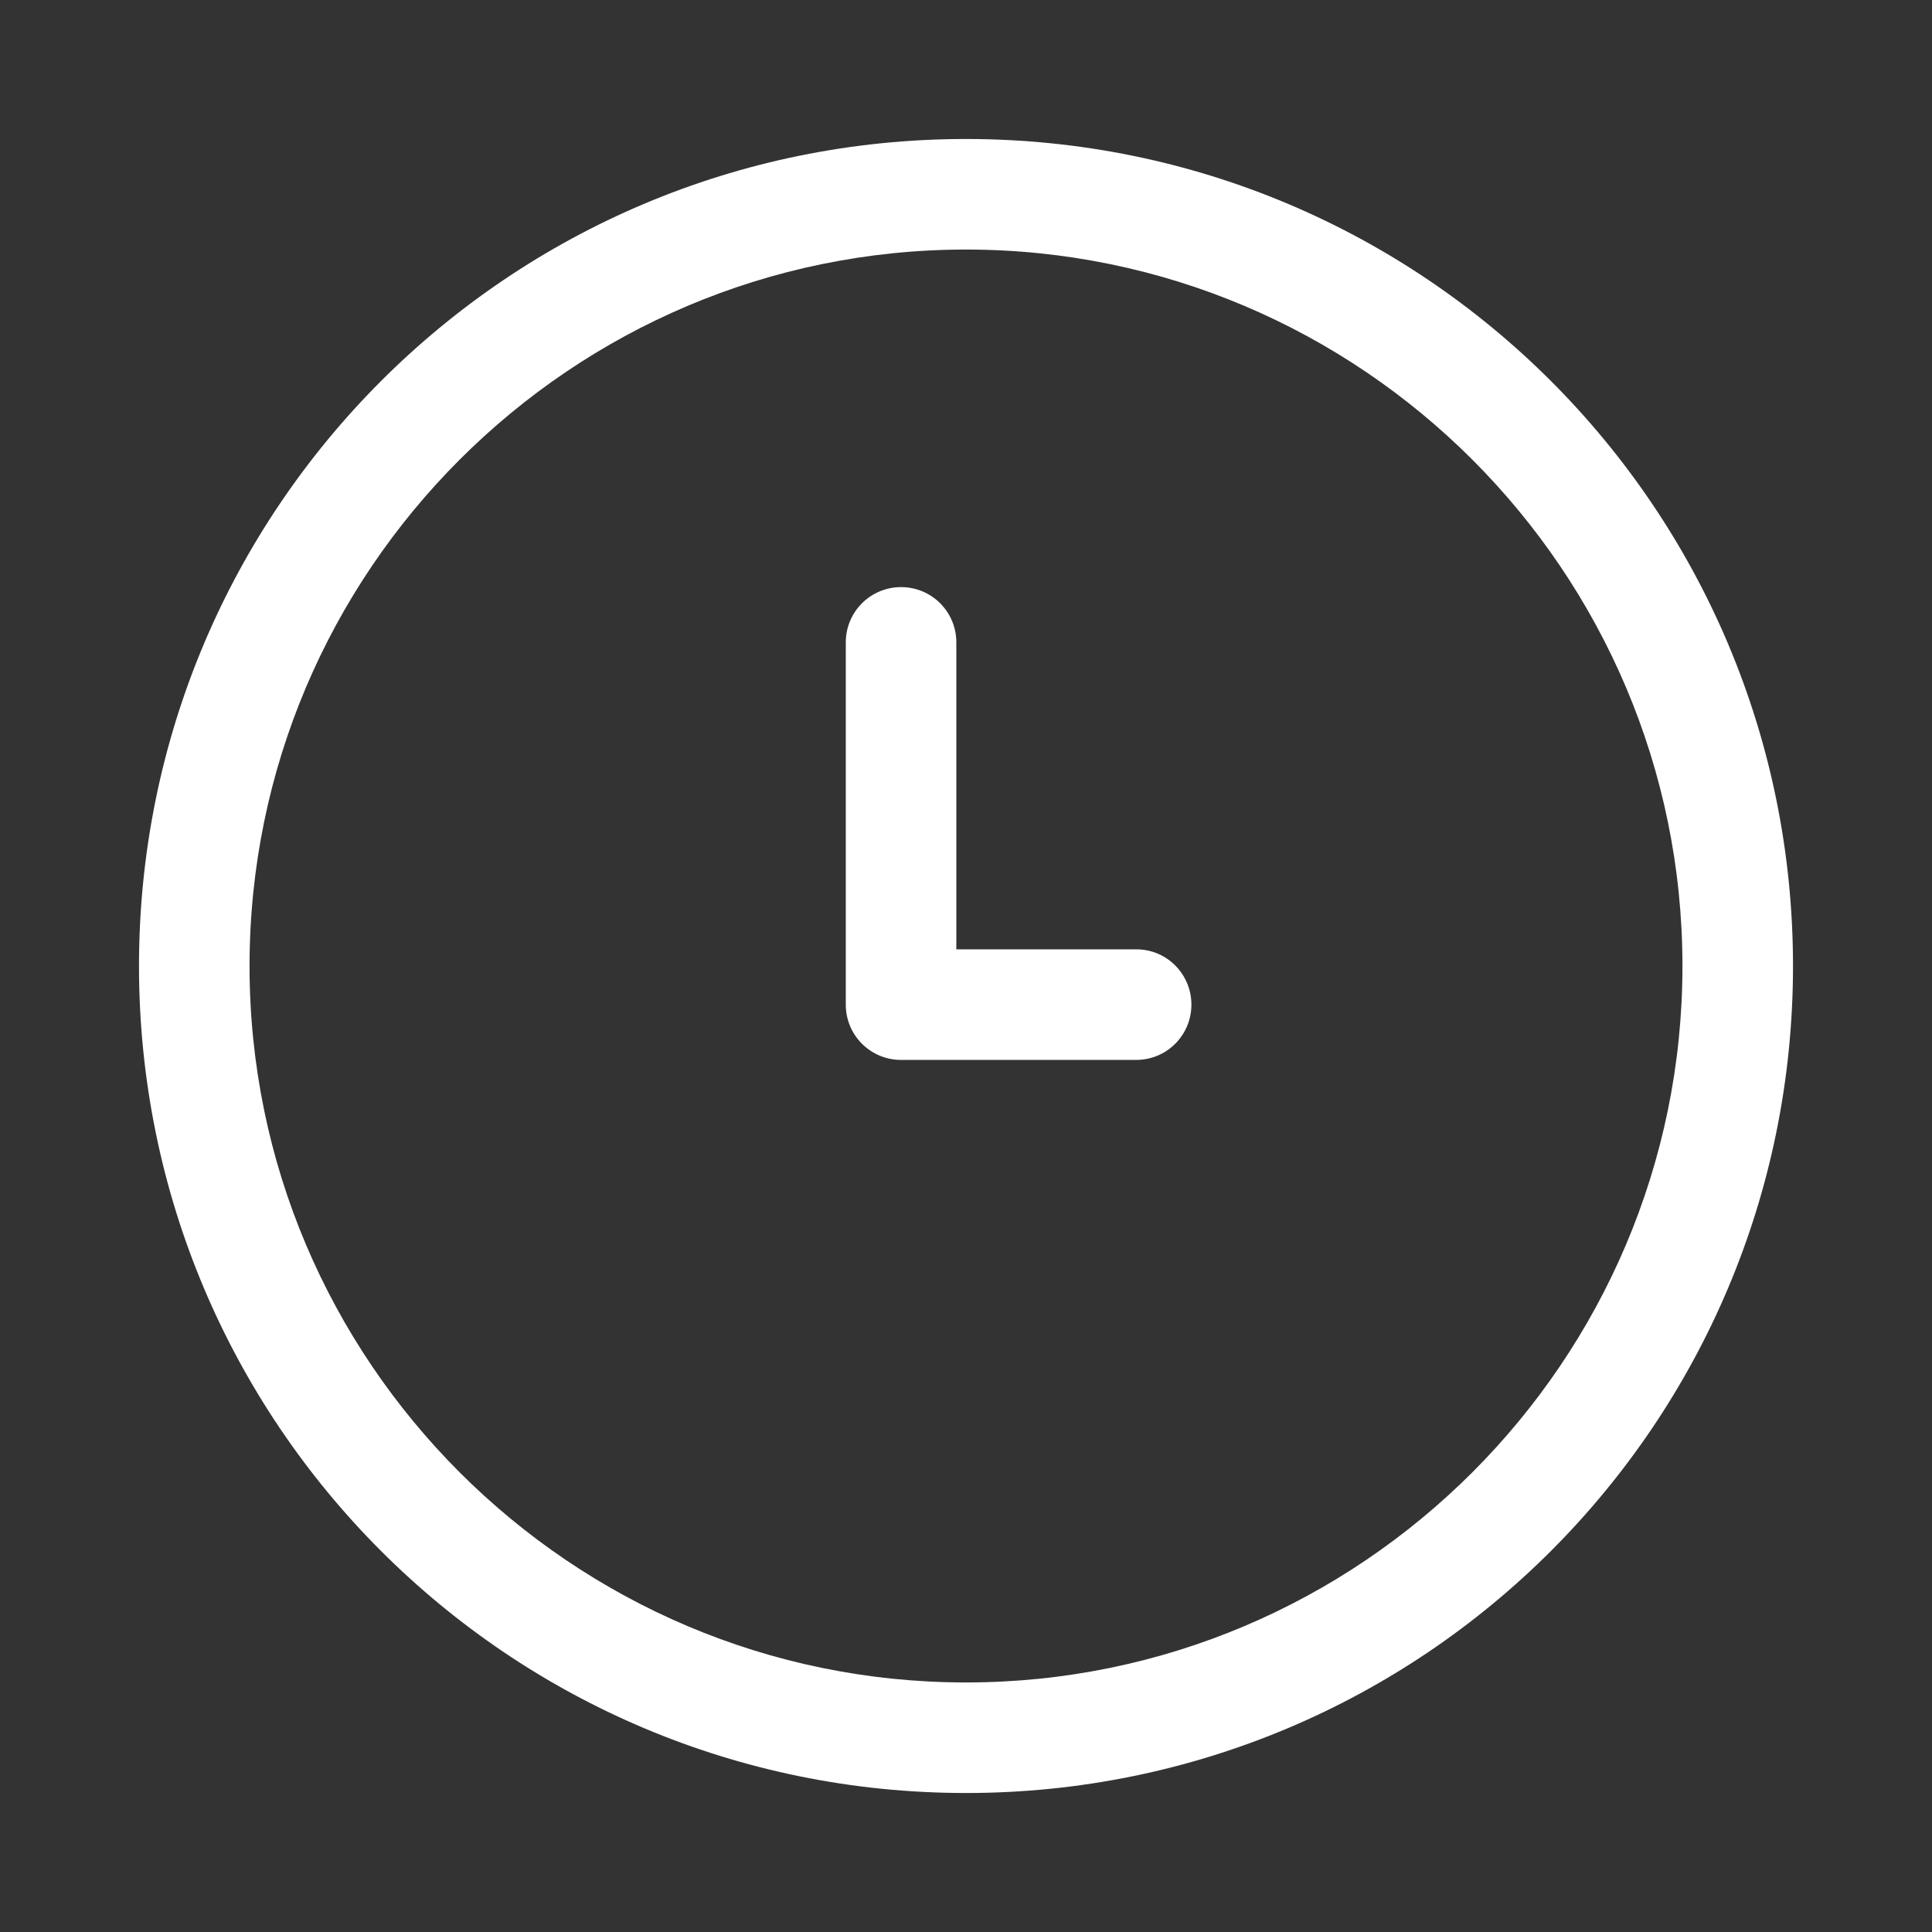
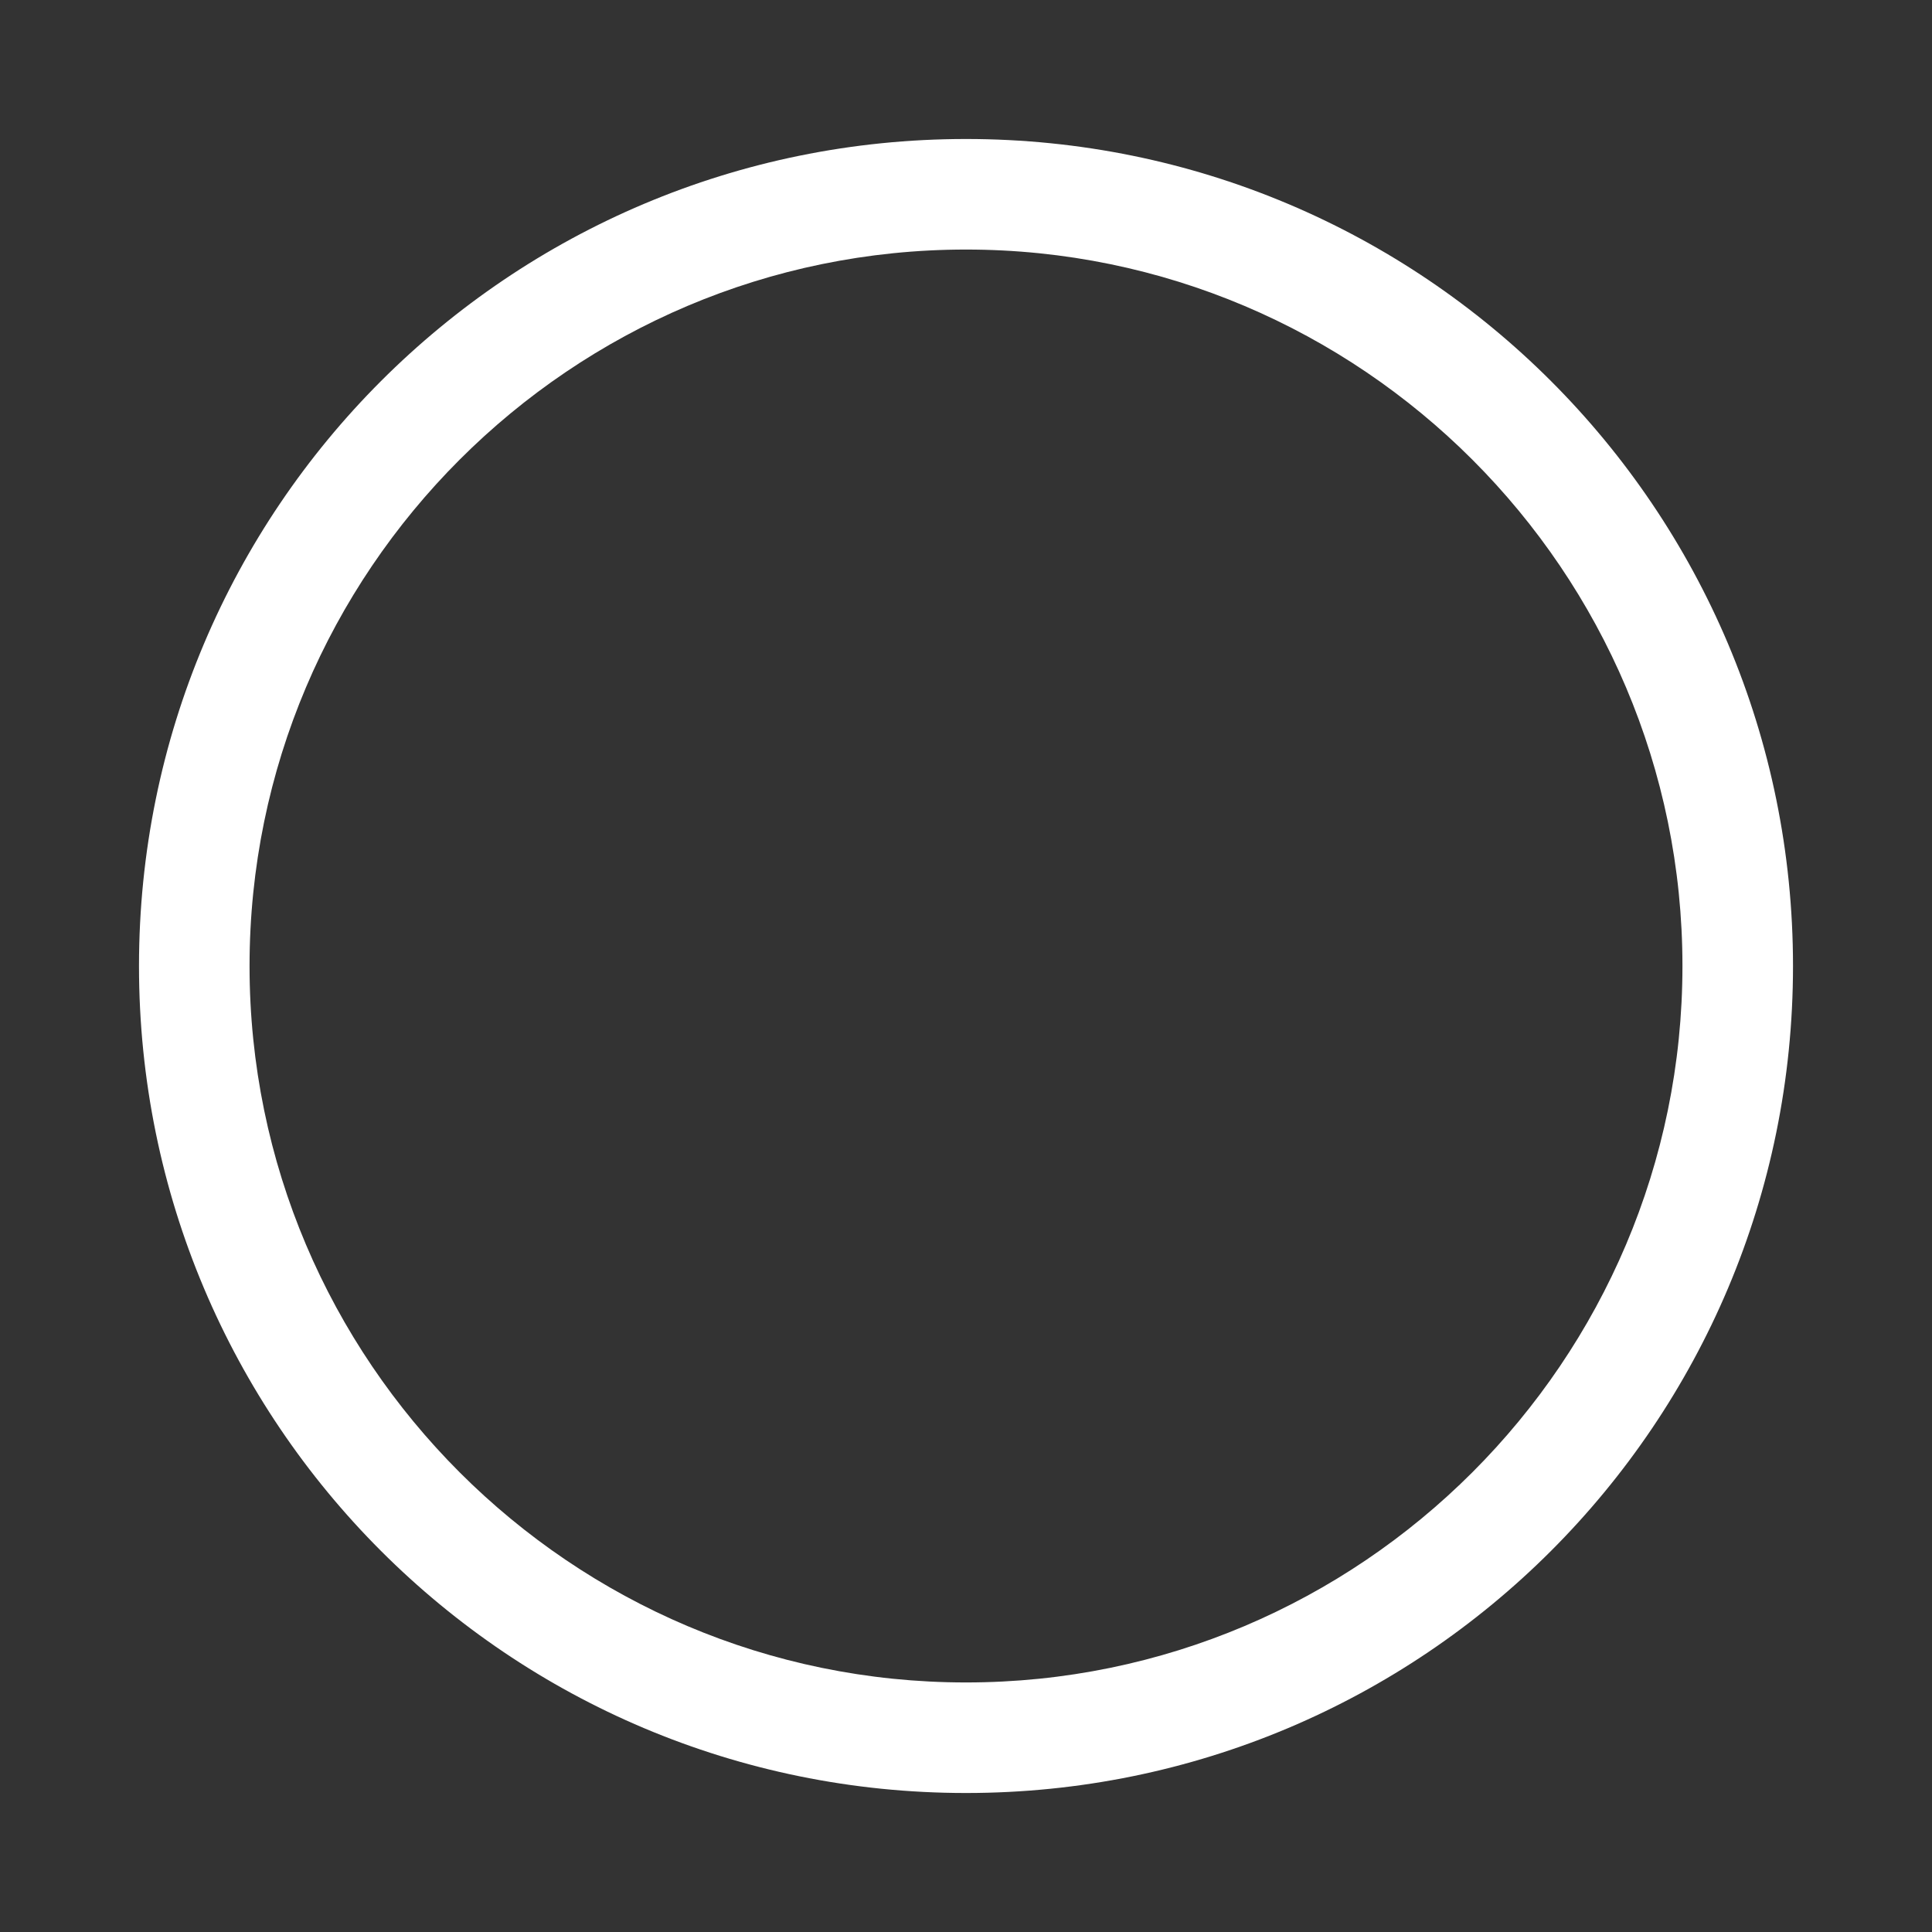
<svg xmlns="http://www.w3.org/2000/svg" version="1.1" id="Layer_1" x="0px" y="0px" viewBox="0 0 360 360" style="enable-background:new 0 0 360 360;" xml:space="preserve">
  <rect x="0" y="0" width="360" height="360" fill="#333333" stroke="none" />
  <style type="text/css">
	.st0{fill:#FFFFFF;}
</style>
  <path class="st0" d="M180,25.9C94.8,25.9,25.9,94.8,25.9,180c0,85.2,68.9,154.1,154.1,154.1c85.2,0,154.1-68.9,154.1-154.1  C334.1,94.8,265.2,25.9,180,25.9z M180,313.5c-73.6,0-133.5-59.9-133.5-133.5S106.4,46.5,180,46.5S313.5,106.4,313.5,180  S253.6,313.5,180,313.5z" />
-   <path class="st0" d="M211.8,176.9h-33.6v-57.2c0-5.7-4.6-10.3-10.3-10.3c-5.7,0-10.3,4.6-10.3,10.3v67.5c0,5.7,4.6,10.3,10.3,10.3  h43.8c5.7,0,10.3-4.6,10.3-10.3C222,181.5,217.4,176.9,211.8,176.9z" />
</svg>